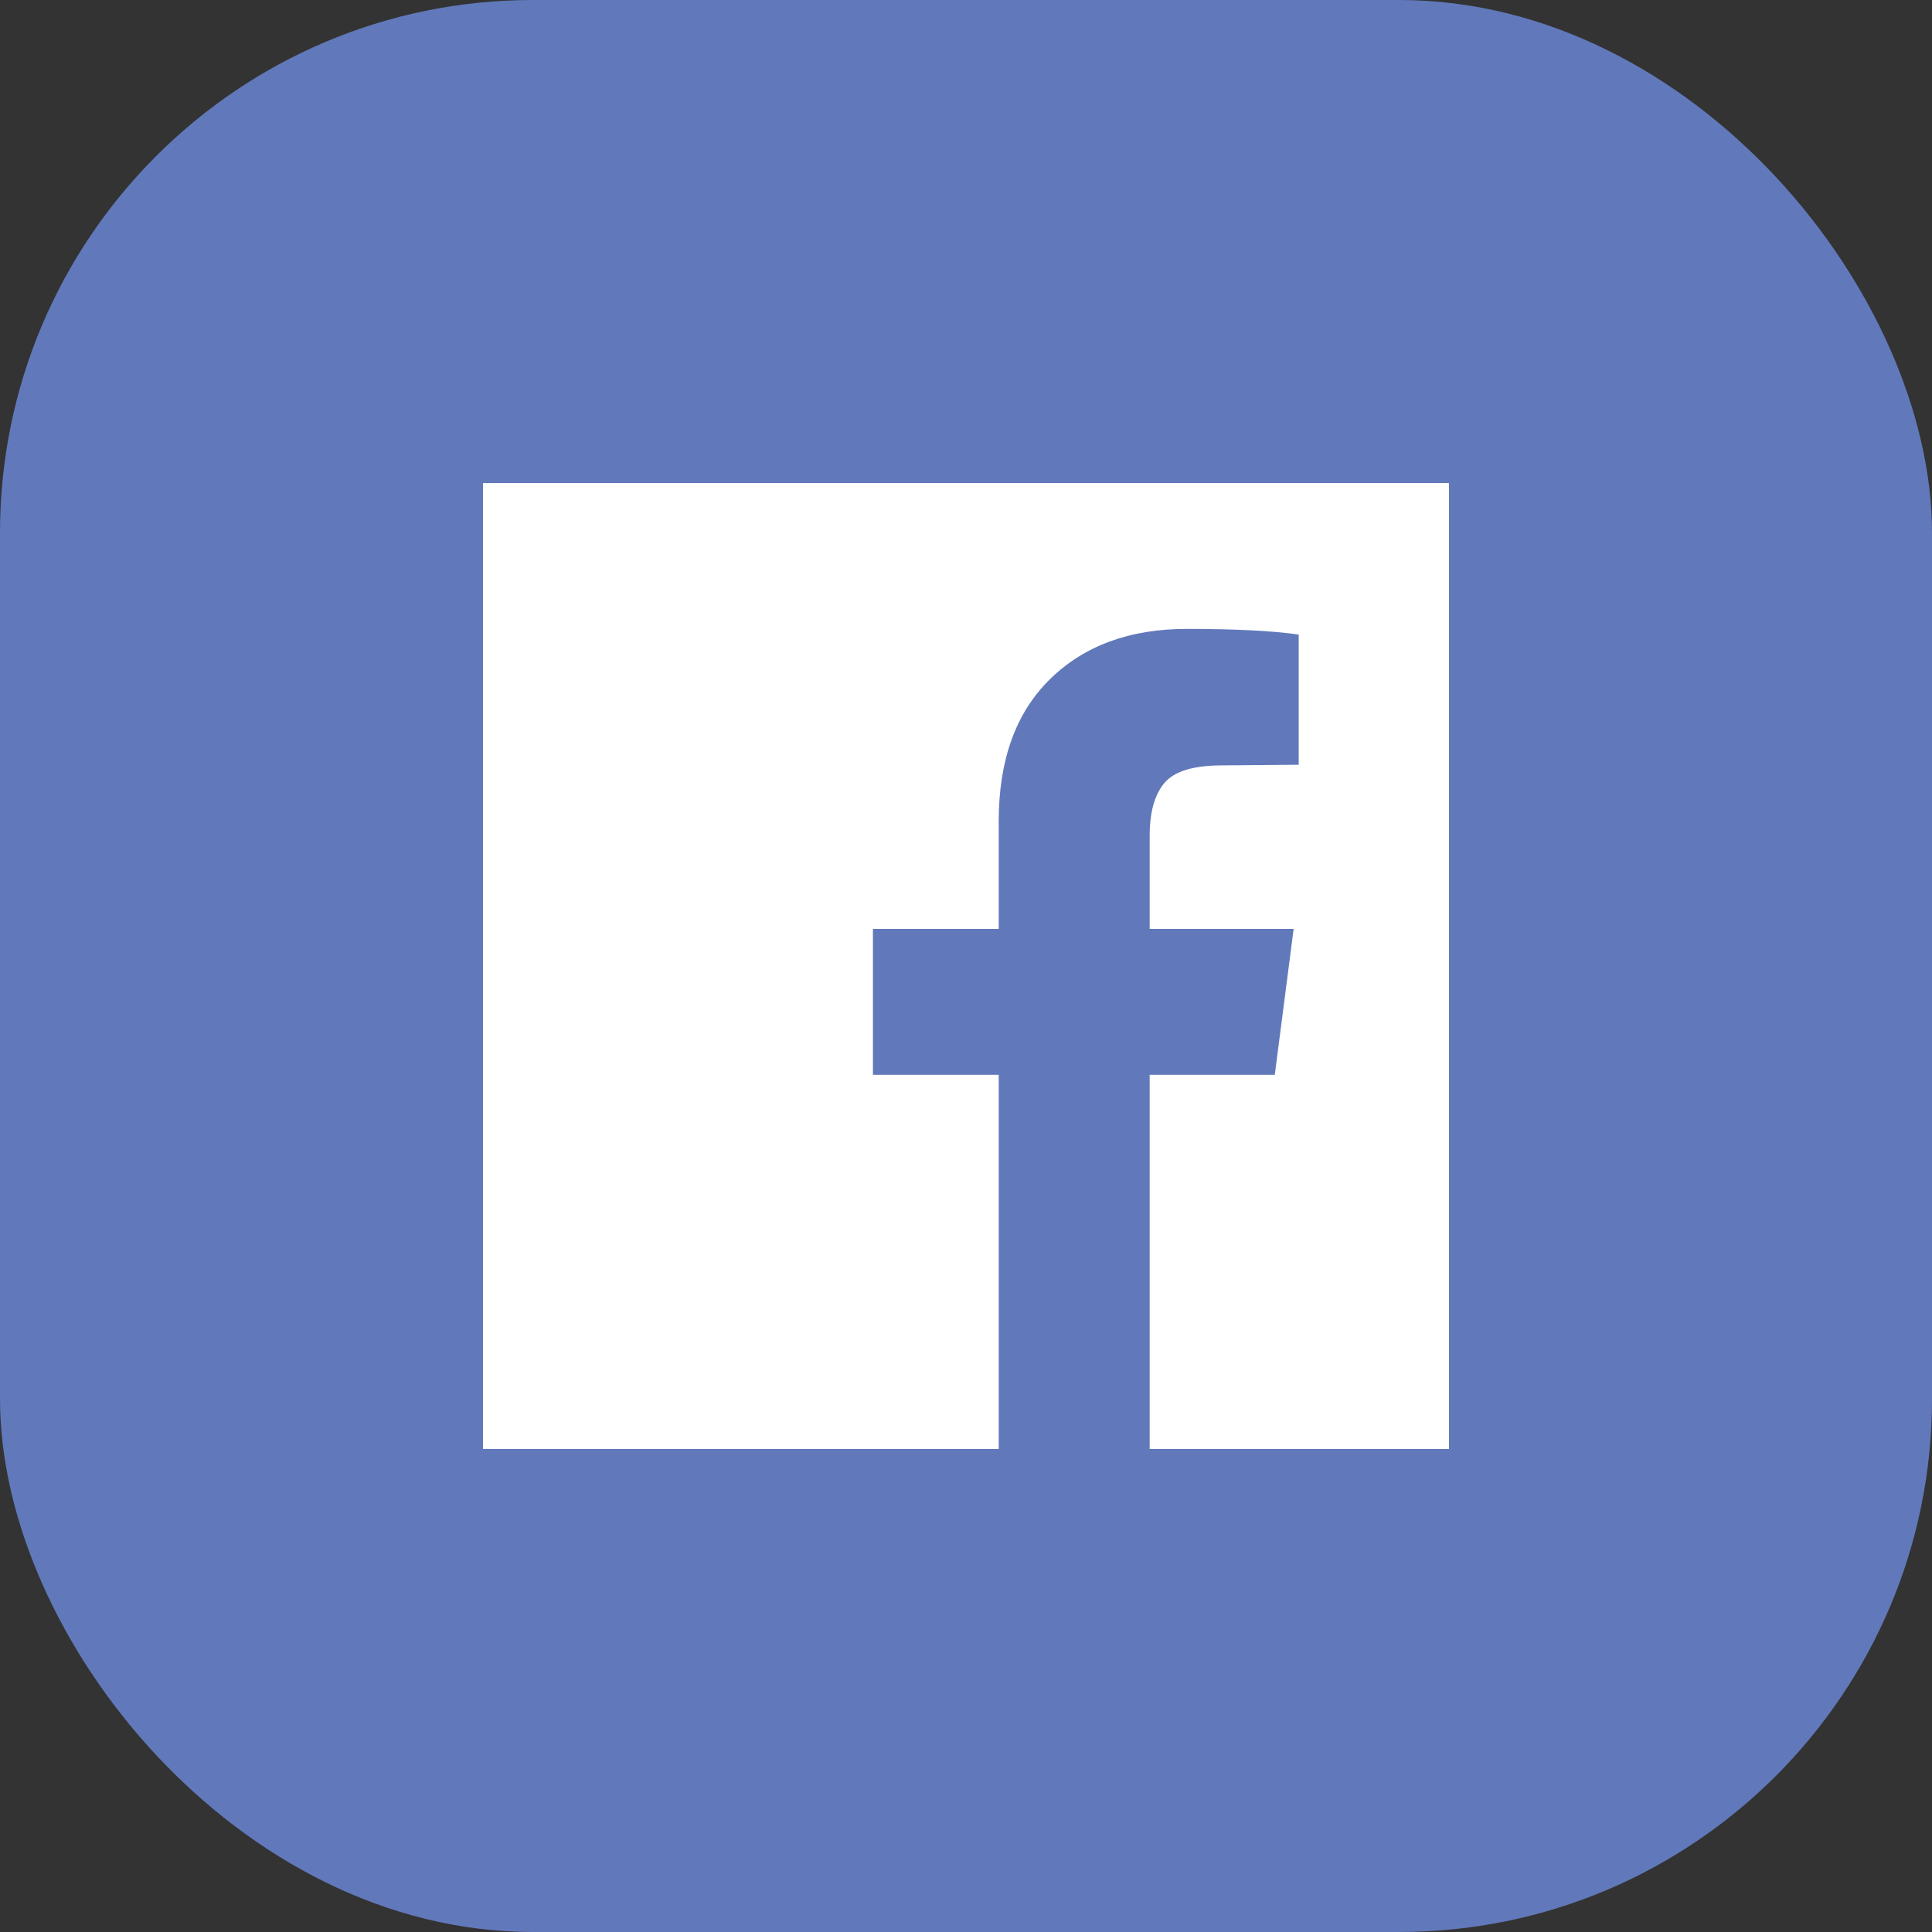
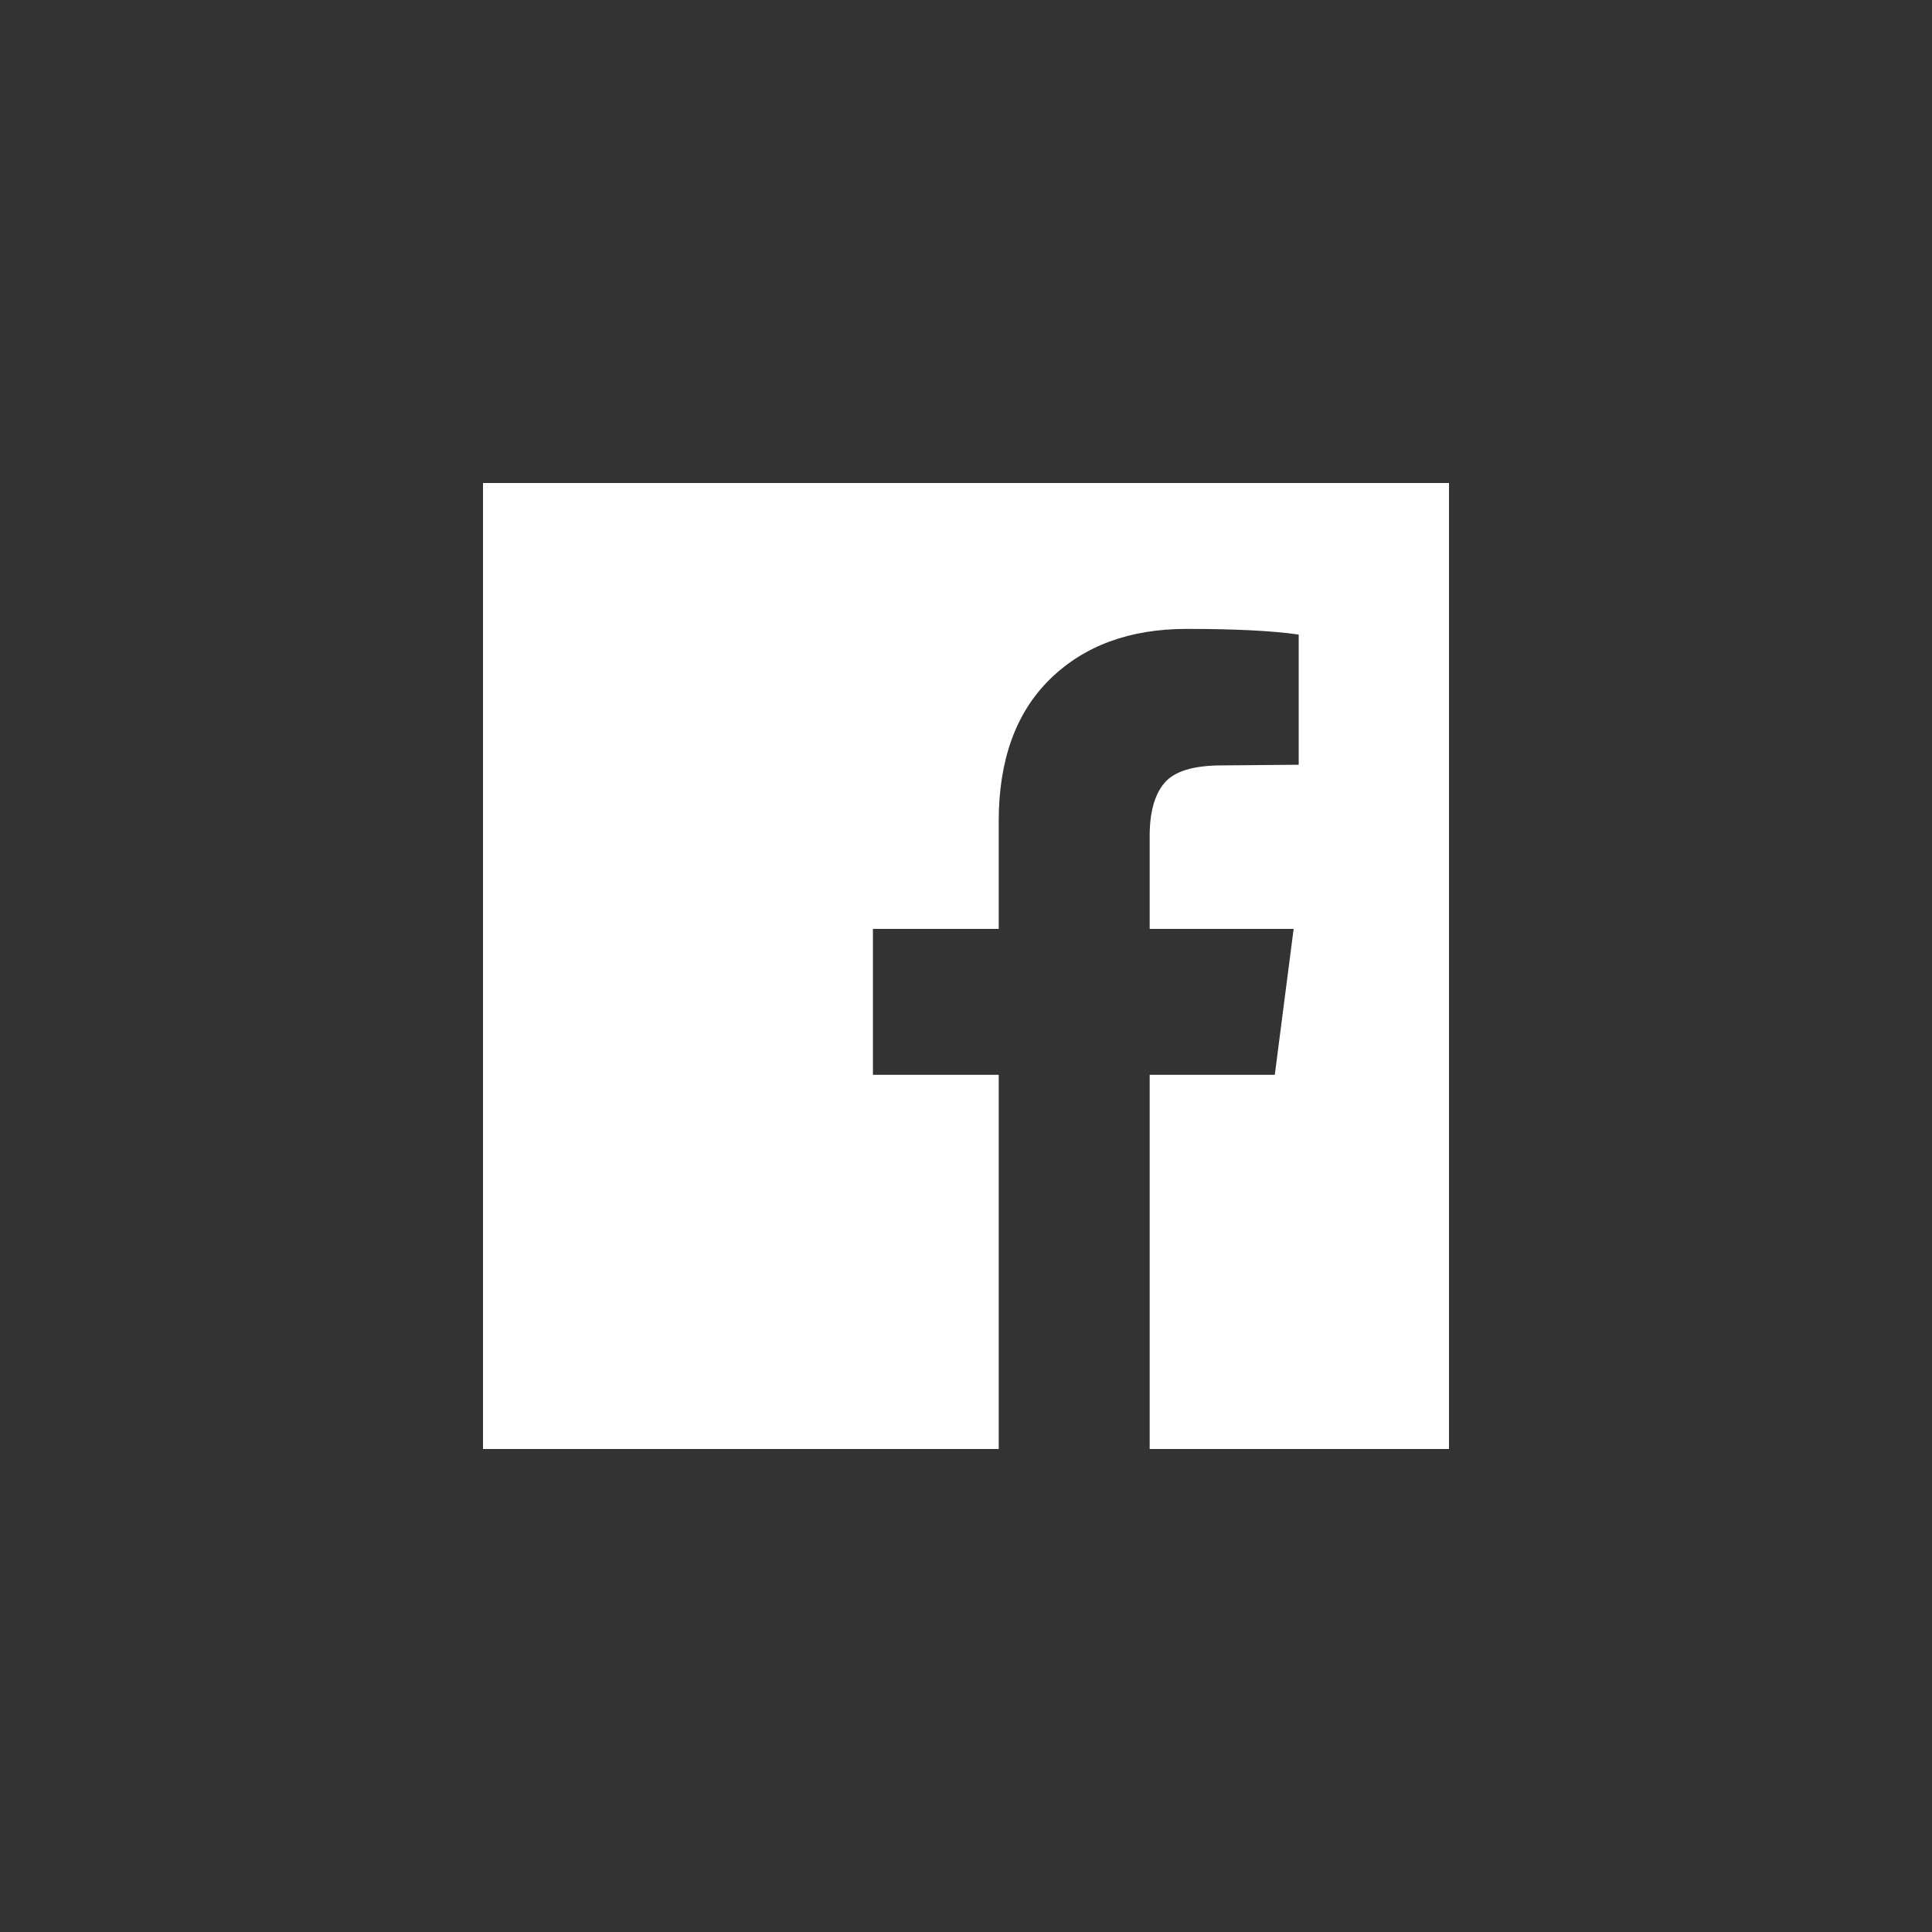
<svg xmlns="http://www.w3.org/2000/svg" width="29" height="29" viewBox="0 0 29 29">
  <rect x="0" y="0" width="29" height="29" fill="#333333" stroke="none" />
  <g fill="none" fill-rule="evenodd">
-     <rect width="29" height="29" fill="#6179BB" rx="8" />
    <path fill="#FFF" fill-rule="nonzero" d="M21.75,7.25 C21.75,16.917 21.75,21.75 21.75,21.75 C21.75,21.75 20.252,21.75 17.257,21.75 L17.257,16.133 L19.135,16.133 L19.418,13.943 L17.257,13.943 L17.257,12.546 C17.257,12.193 17.33,11.929 17.478,11.753 C17.626,11.577 17.914,11.489 18.342,11.489 L19.494,11.479 L19.494,9.525 C19.097,9.468 18.537,9.44 17.813,9.44 C16.958,9.44 16.273,9.692 15.76,10.195 C15.247,10.699 14.991,11.41 14.991,12.329 L14.991,13.943 L13.103,13.943 L13.103,16.133 L14.991,16.133 L14.991,21.75 L7.25,21.75 C7.25,12.083 7.25,7.25 7.25,7.25 C7.25,7.25 12.083,7.25 21.75,7.25 Z" />
  </g>
</svg>